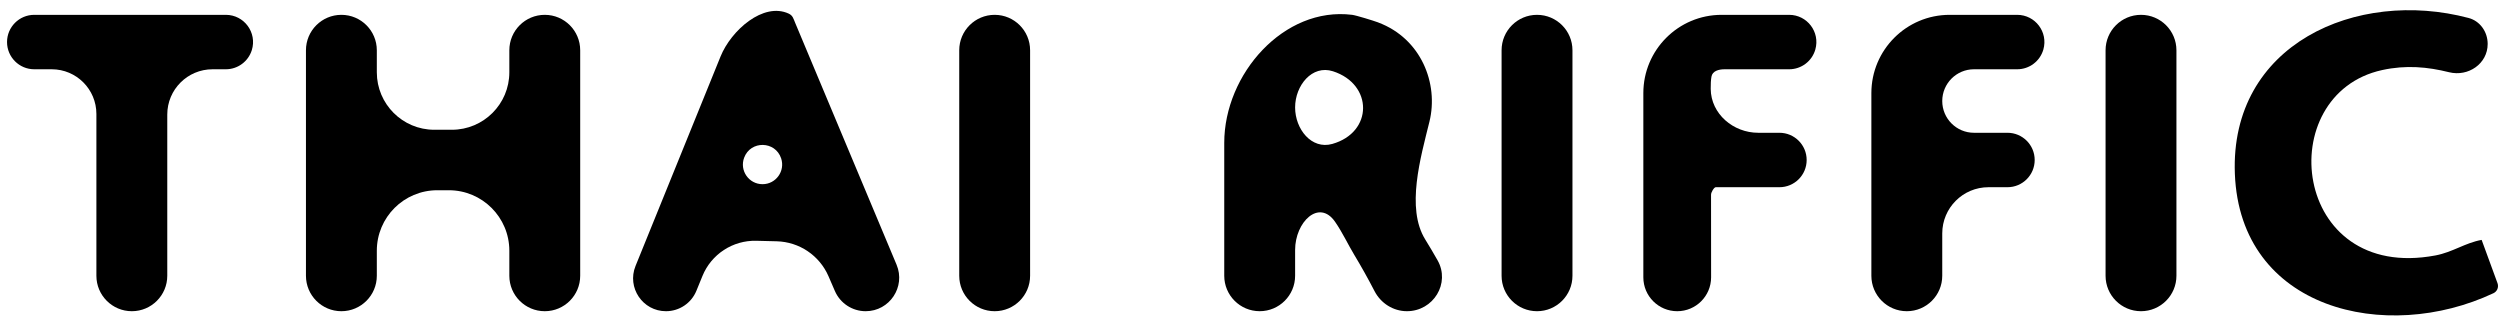
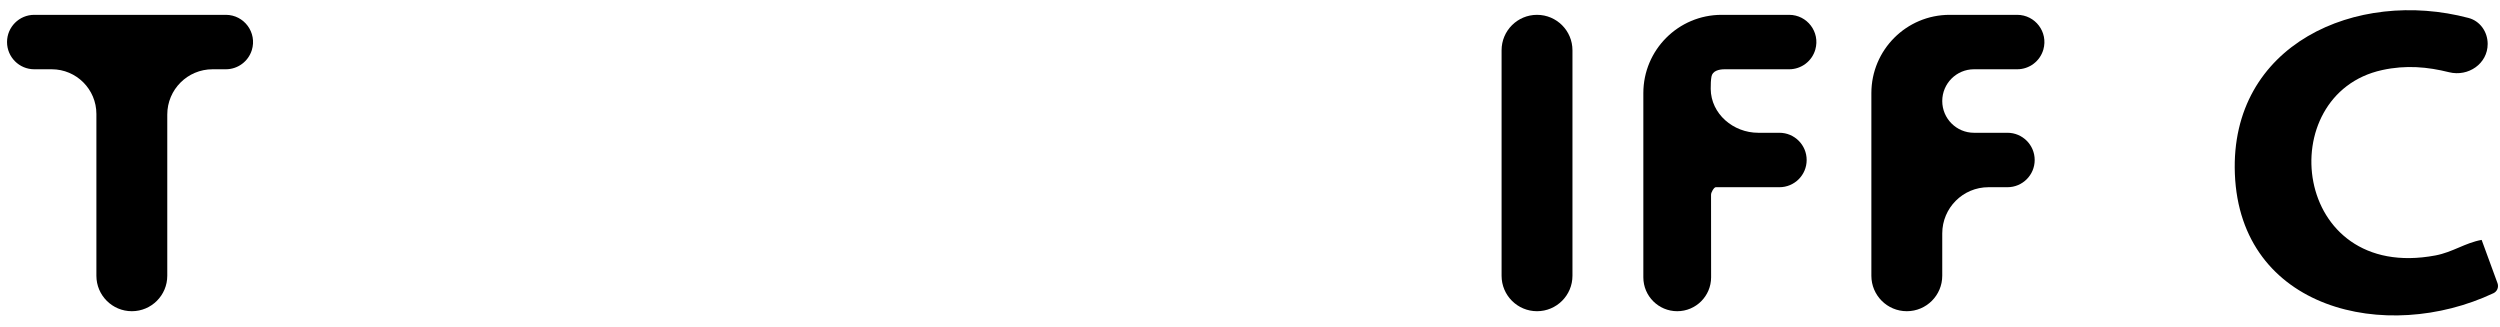
<svg xmlns="http://www.w3.org/2000/svg" width="199" height="26" viewBox="0 0 199 26" fill="none">
-   <path d="M81.996 21.951V4.002C81.996 2.444 80.733 1.181 79.175 1.181C77.617 1.181 76.355 2.444 76.355 4.002V21.951C76.355 23.509 77.617 24.772 79.175 24.772C80.733 24.772 81.996 23.509 81.996 21.951Z" fill="black" />
  <path d="M0.56 3.348C0.56 4.544 1.53 5.514 2.726 5.514H4.117C6.081 5.514 7.673 7.107 7.673 9.071V21.951C7.673 23.509 8.936 24.772 10.494 24.772C12.052 24.772 13.315 23.509 13.315 21.951V9.117C13.315 7.127 14.928 5.514 16.918 5.514H17.975C18.924 5.514 19.762 4.897 20.044 3.992C20.478 2.597 19.436 1.181 17.975 1.181H2.726C1.53 1.181 0.56 2.151 0.56 3.348Z" fill="black" />
-   <path d="M62.782 1.084C60.759 0.145 58.198 2.423 57.359 4.489L50.588 21.172C49.89 22.892 51.156 24.772 53.012 24.772C54.075 24.772 55.032 24.129 55.434 23.145L55.915 21.968C56.623 20.234 58.33 19.119 60.202 19.166L61.824 19.207C63.623 19.252 65.232 20.337 65.948 21.988L66.457 23.164C66.88 24.14 67.842 24.772 68.906 24.772C70.813 24.772 72.104 22.83 71.367 21.071L63.297 1.821C63.157 1.488 63.109 1.236 62.782 1.084ZM60.697 14.661C59.608 14.661 58.853 13.575 59.233 12.554C59.747 11.172 61.713 11.206 62.179 12.605C62.516 13.617 61.763 14.661 60.697 14.661Z" fill="black" />
-   <path d="M40.543 5.755C40.543 8.281 38.495 10.329 35.969 10.329H34.569C32.043 10.329 29.995 8.281 29.995 5.755V4.002C29.995 2.444 28.732 1.181 27.174 1.181C25.616 1.181 24.354 2.444 24.354 4.002V21.951C24.354 23.509 25.616 24.772 27.174 24.772C28.732 24.772 29.995 23.509 29.995 21.951V19.958C29.995 17.299 32.151 15.143 34.81 15.143H35.728C38.387 15.143 40.543 17.299 40.543 19.958V21.951C40.543 23.509 41.806 24.772 43.364 24.772C44.922 24.772 46.184 23.509 46.184 21.951V4.002C46.184 2.444 44.922 1.181 43.364 1.181C41.806 1.181 40.543 2.444 40.543 4.002V5.755Z" fill="black" />
  <path d="M125.168 21.951V4.002C125.168 2.444 123.905 1.181 122.347 1.181C120.789 1.181 119.526 2.444 119.526 4.002V21.951C119.526 23.509 120.789 24.772 122.347 24.772C123.905 24.772 125.168 23.509 125.168 21.951Z" fill="black" />
  <path d="M197.538 19.096C197.538 19.096 197.538 19.096 197.538 19.096C196.228 19.329 195.24 20.073 193.861 20.333C182.396 22.488 180.824 7.498 189.618 5.577C191.52 5.161 193.237 5.323 194.949 5.75C196.473 6.129 198.019 5.07 198.019 3.5C198.019 2.542 197.42 1.673 196.494 1.429C187.578 -0.93 177.498 3.526 177.895 13.831C178.311 24.651 189.921 27.368 198.482 23.337C198.78 23.196 198.915 22.85 198.801 22.54L197.539 19.095C197.539 19.095 197.538 19.095 197.538 19.096Z" fill="black" />
-   <path d="M173.244 21.951V4.002C173.244 2.444 171.981 1.181 170.423 1.181C168.865 1.181 167.603 2.444 167.603 4.002V21.951C167.603 23.509 168.865 24.772 170.423 24.772C171.981 24.772 173.244 23.509 173.244 21.951Z" fill="black" />
-   <path d="M109.708 1.788C109.709 1.788 109.709 1.787 109.708 1.786C109.33 1.646 107.948 1.219 107.629 1.18C102.198 0.504 97.45 5.898 97.45 11.371V21.951C97.45 23.509 98.713 24.771 100.271 24.771C101.828 24.771 103.091 23.509 103.091 21.951V19.899C103.091 17.668 104.99 15.816 106.266 17.646C106.85 18.484 107.318 19.491 107.794 20.277C108.355 21.206 108.902 22.186 109.412 23.172C109.913 24.14 110.9 24.771 111.991 24.771C114.095 24.771 115.469 22.546 114.428 20.717C114.11 20.157 113.783 19.602 113.444 19.054C111.907 16.571 113.084 12.522 113.783 9.686C114.53 6.655 113.124 3.068 109.709 1.79C109.708 1.79 109.708 1.789 109.708 1.788ZM106.05 11.457C104.393 11.925 103.091 10.273 103.091 8.551C103.091 6.805 104.44 5.137 106.103 5.673C109.307 6.705 109.311 10.536 106.05 11.457Z" fill="black" />
  <path d="M130.81 22.075C130.81 23.565 132.017 24.772 133.507 24.772C134.997 24.772 136.205 23.563 136.204 22.073L136.199 15.514C136.189 15.314 136.437 14.902 136.574 14.902H141.643C142.84 14.902 143.81 13.932 143.81 12.736C143.81 11.539 142.84 10.569 141.643 10.569H139.954C137.968 10.569 136.192 9.065 136.173 7.079C136.169 6.694 136.186 6.354 136.233 6.099C136.316 5.643 136.818 5.514 137.282 5.514H142.417C143.386 5.514 144.238 4.87 144.501 3.938C144.893 2.555 143.854 1.181 142.417 1.181H137.041C133.6 1.181 130.81 3.971 130.81 7.413V22.075Z" fill="black" />
  <path d="M148.961 21.951C148.961 23.509 150.224 24.772 151.782 24.772C153.34 24.772 154.603 23.509 154.603 21.951V18.582C154.603 16.55 156.25 14.902 158.282 14.902H159.795C160.991 14.902 161.961 13.932 161.961 12.736C161.961 11.539 160.991 10.569 159.795 10.569H157.13C155.734 10.569 154.603 9.438 154.603 8.042C154.603 6.646 155.734 5.514 157.13 5.514H160.568C161.538 5.514 162.389 4.87 162.653 3.938C163.044 2.555 162.005 1.181 160.568 1.181H155.193C151.751 1.181 148.961 3.971 148.961 7.413V21.951Z" fill="black" />
</svg>